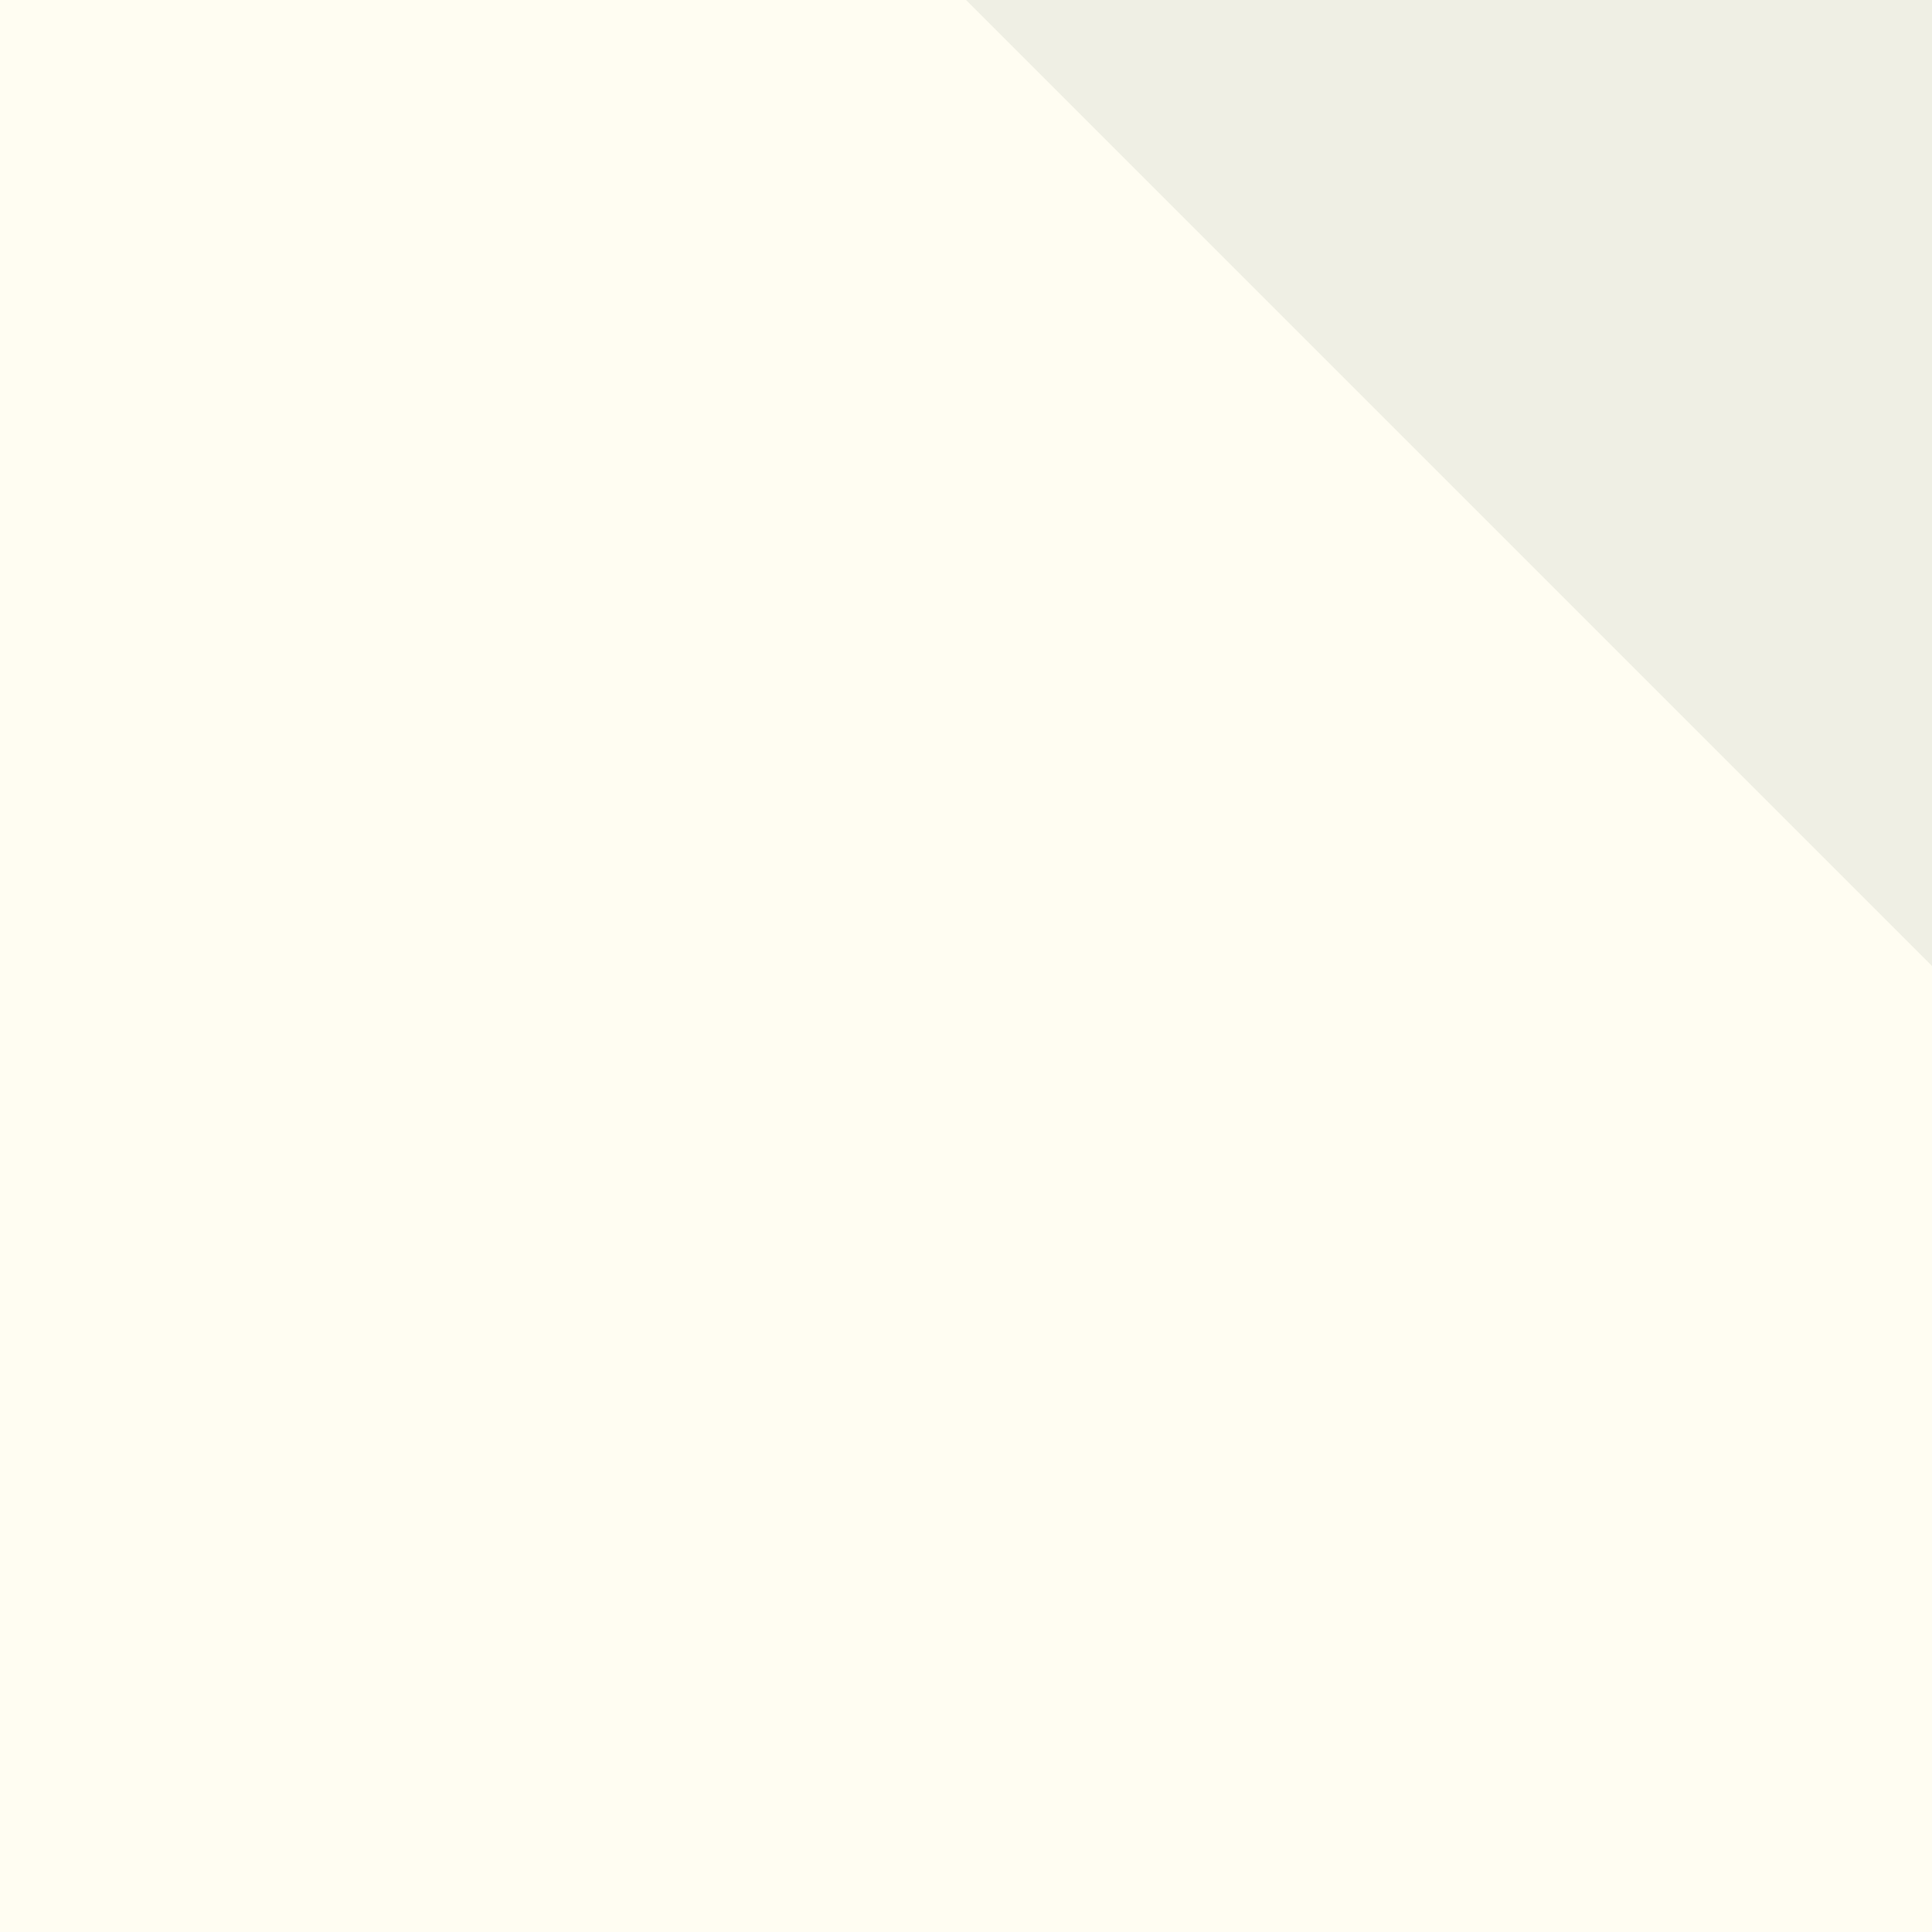
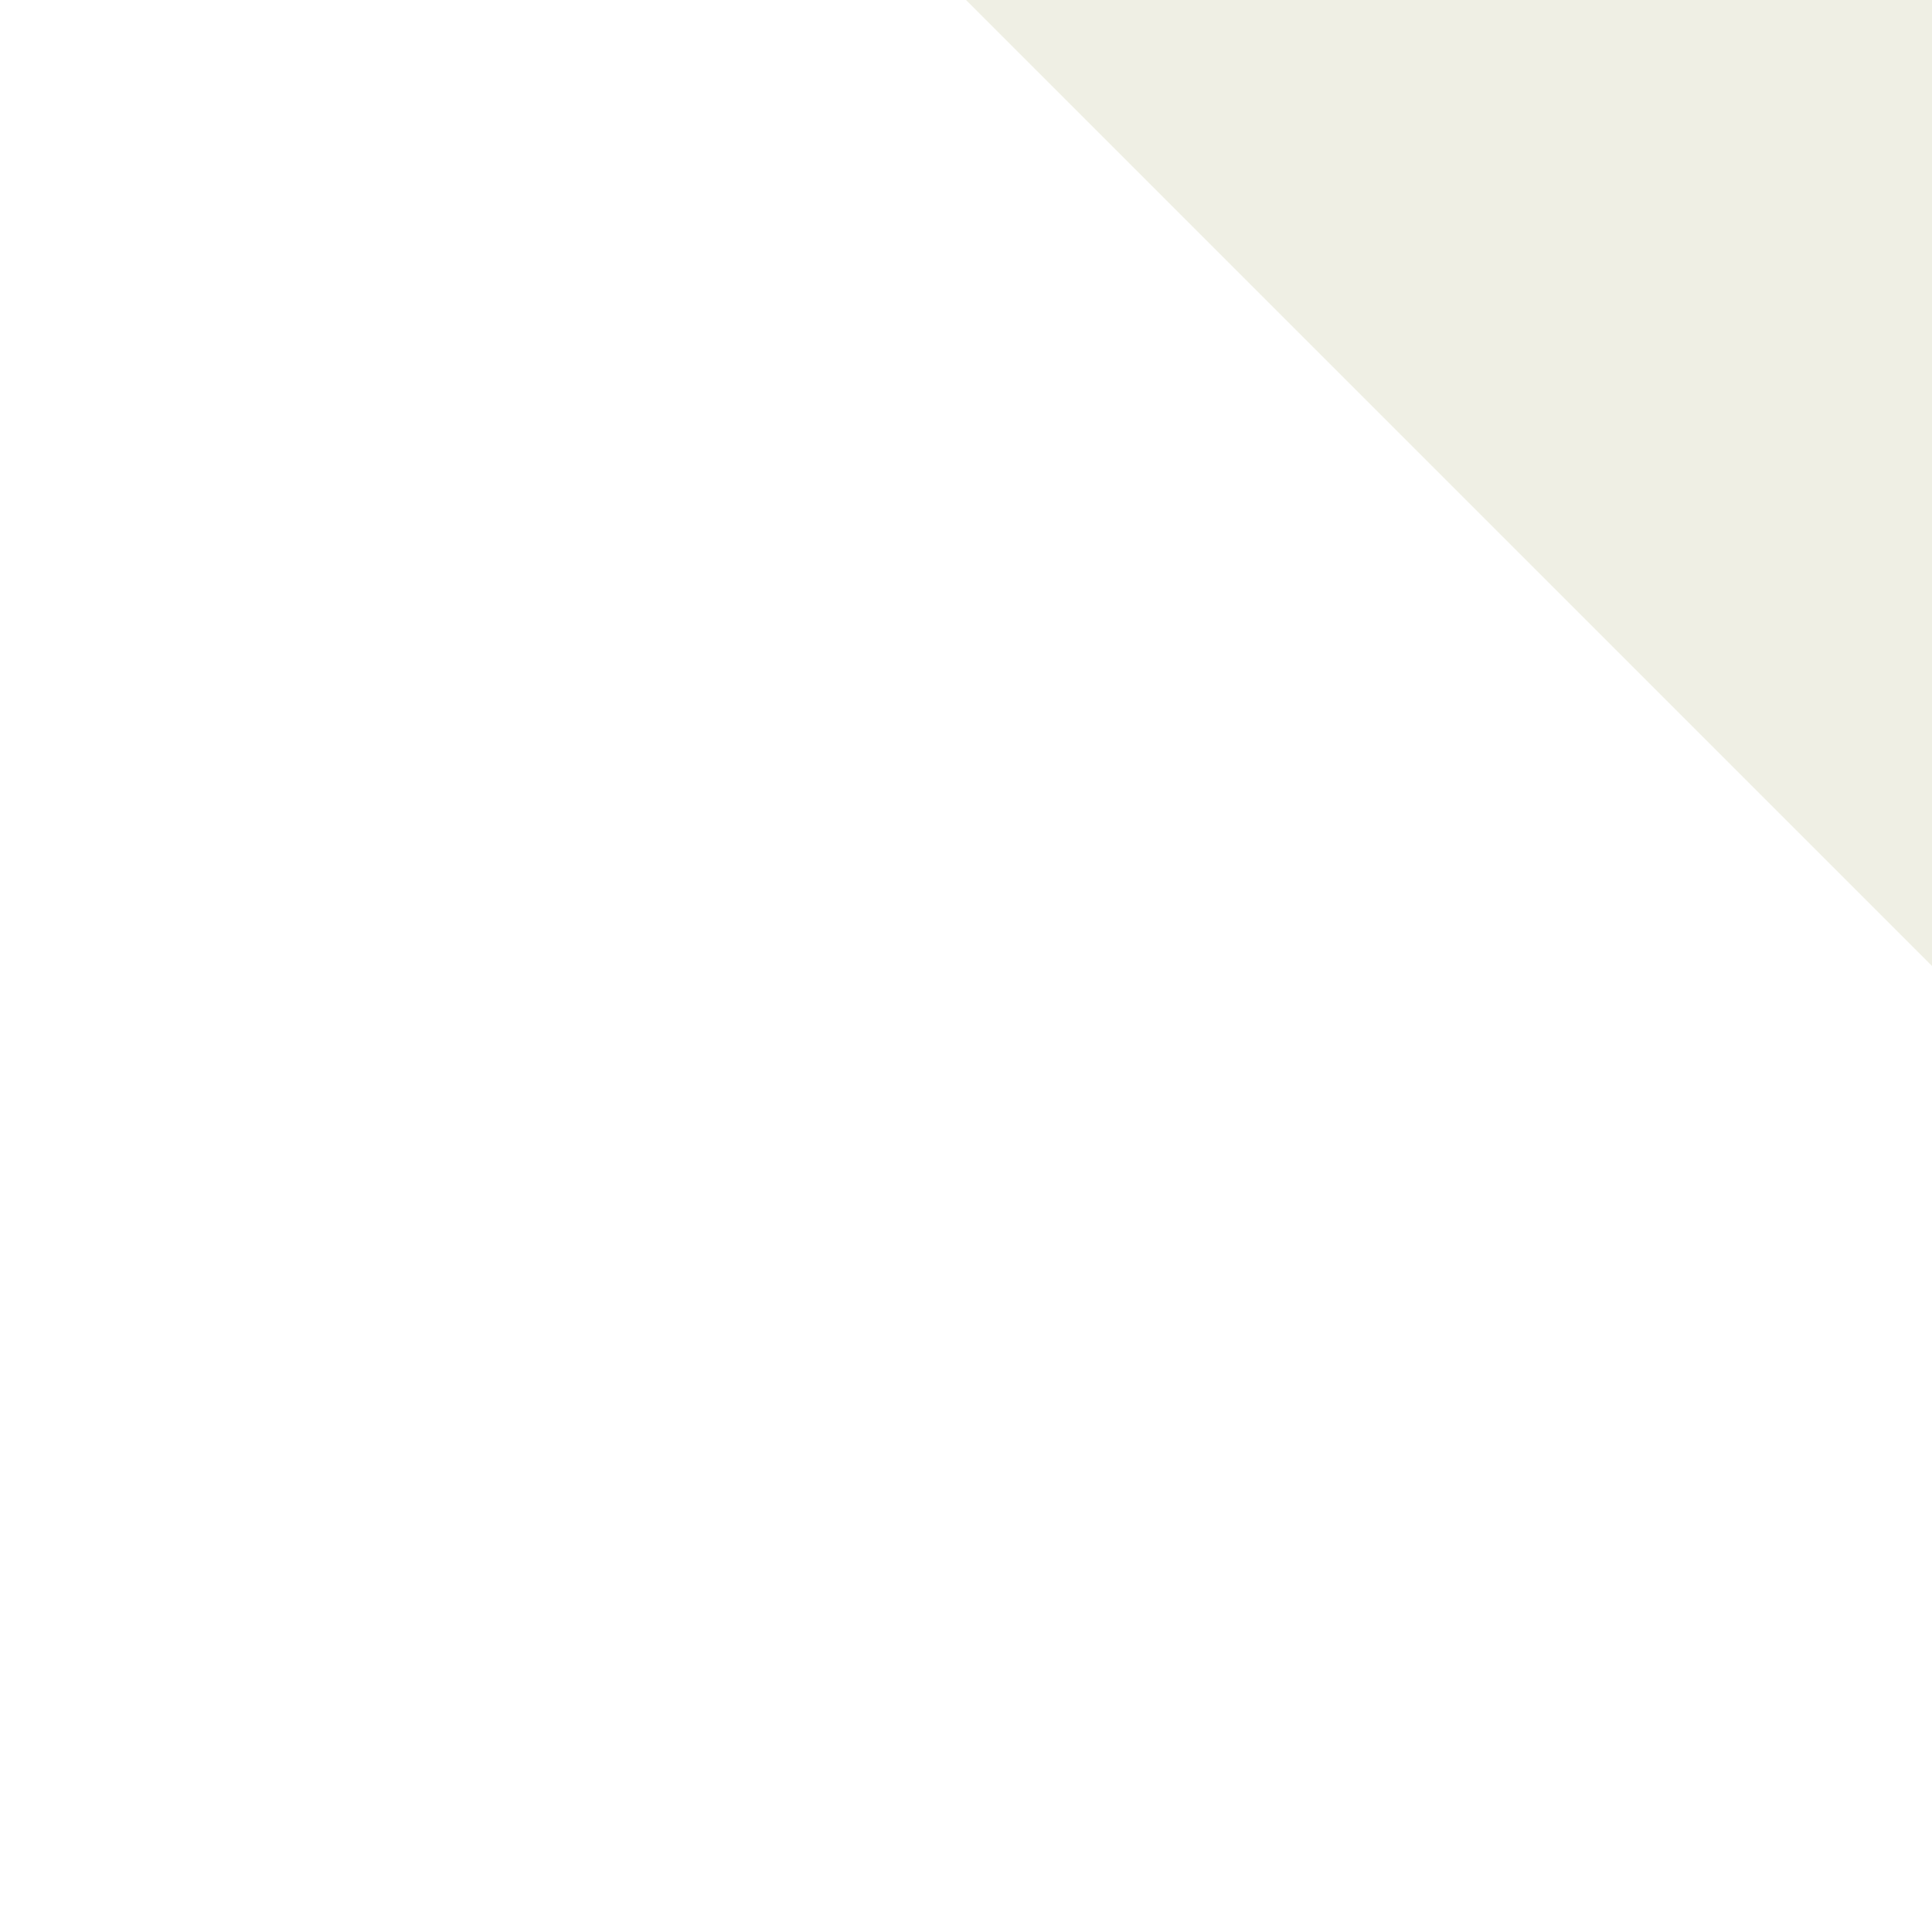
<svg xmlns="http://www.w3.org/2000/svg" id="Layer_1" data-name="Layer 1" viewBox="0 0 1440 1440">
  <defs>
    <style> .cls-1 { clip-path: url(#clippath); } .cls-2 { fill: none; } .cls-2, .cls-3, .cls-4 { stroke-width: 0px; } .cls-5 { clip-path: url(#clippath-1); } .cls-6 { clip-path: url(#clippath-3); } .cls-7 { clip-path: url(#clippath-2); } .cls-3 { fill: #fffdf2; } .cls-4 { fill: #efefe4; } </style>
    <clipPath id="clippath">
      <rect class="cls-2" y="0" width="1440" height="1440" />
    </clipPath>
    <clipPath id="clippath-1">
      <rect class="cls-2" x="1572" y="0" width="1440" height="1440" transform="translate(4584 1440) rotate(180)" />
    </clipPath>
    <clipPath id="clippath-2">
-       <rect class="cls-2" y="-1574" width="1440" height="1440" />
-     </clipPath>
+       </clipPath>
    <clipPath id="clippath-3">
      <rect class="cls-2" x="1572" y="-1574" width="1440" height="1440" transform="translate(4584 -1708) rotate(-180)" />
    </clipPath>
  </defs>
  <g class="cls-1">
-     <rect class="cls-3" x="-96.42" y="-85.73" width="1612.04" height="1589.34" />
    <polygon class="cls-4" points="1440 720 552.74 -167.26 1692.22 -167.26 1440 720" />
  </g>
  <g class="cls-5">
-     <polygon class="cls-4" points="1572 720 2459.26 -167.26 1319.78 -167.26 1572 720" />
-   </g>
+     </g>
  <g class="cls-7">
-     <polygon class="cls-4" points="1440 -854 552.74 33.26 1692.22 33.26 1440 -854" />
-   </g>
+     </g>
  <g class="cls-6">
    <polygon class="cls-4" points="1572 -854 2459.26 33.26 1319.78 33.26 1572 -854" />
  </g>
</svg>